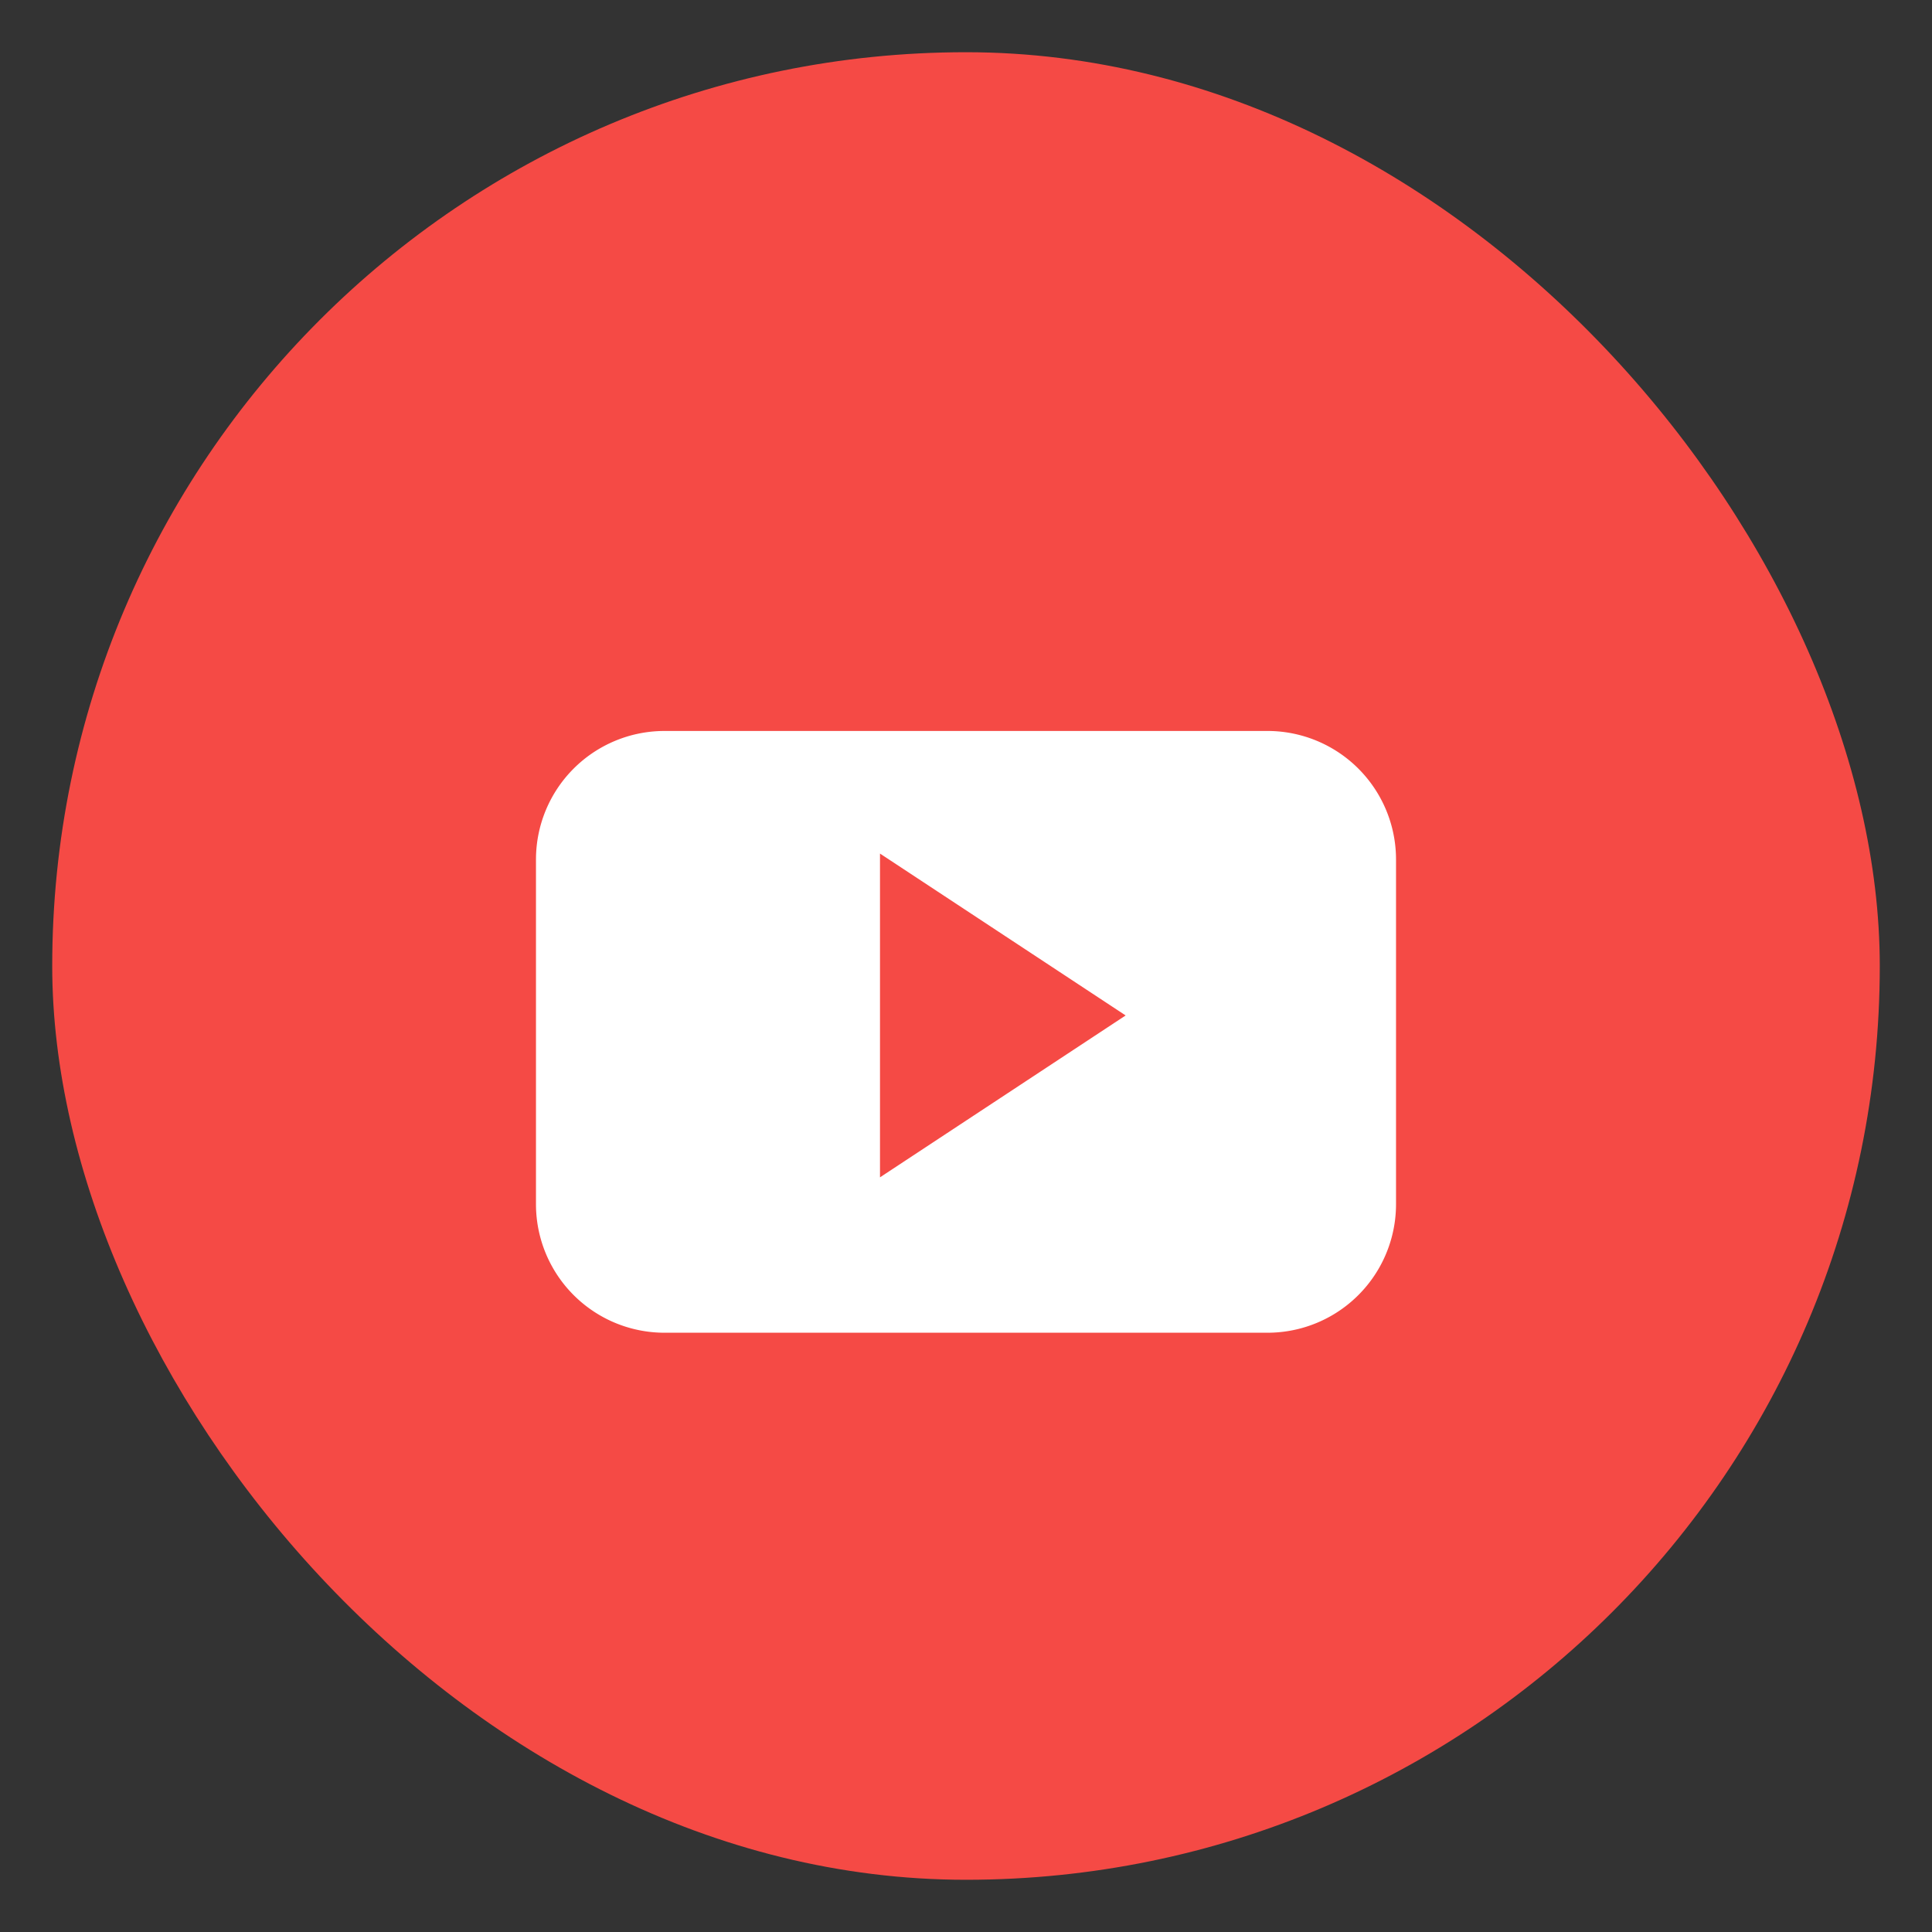
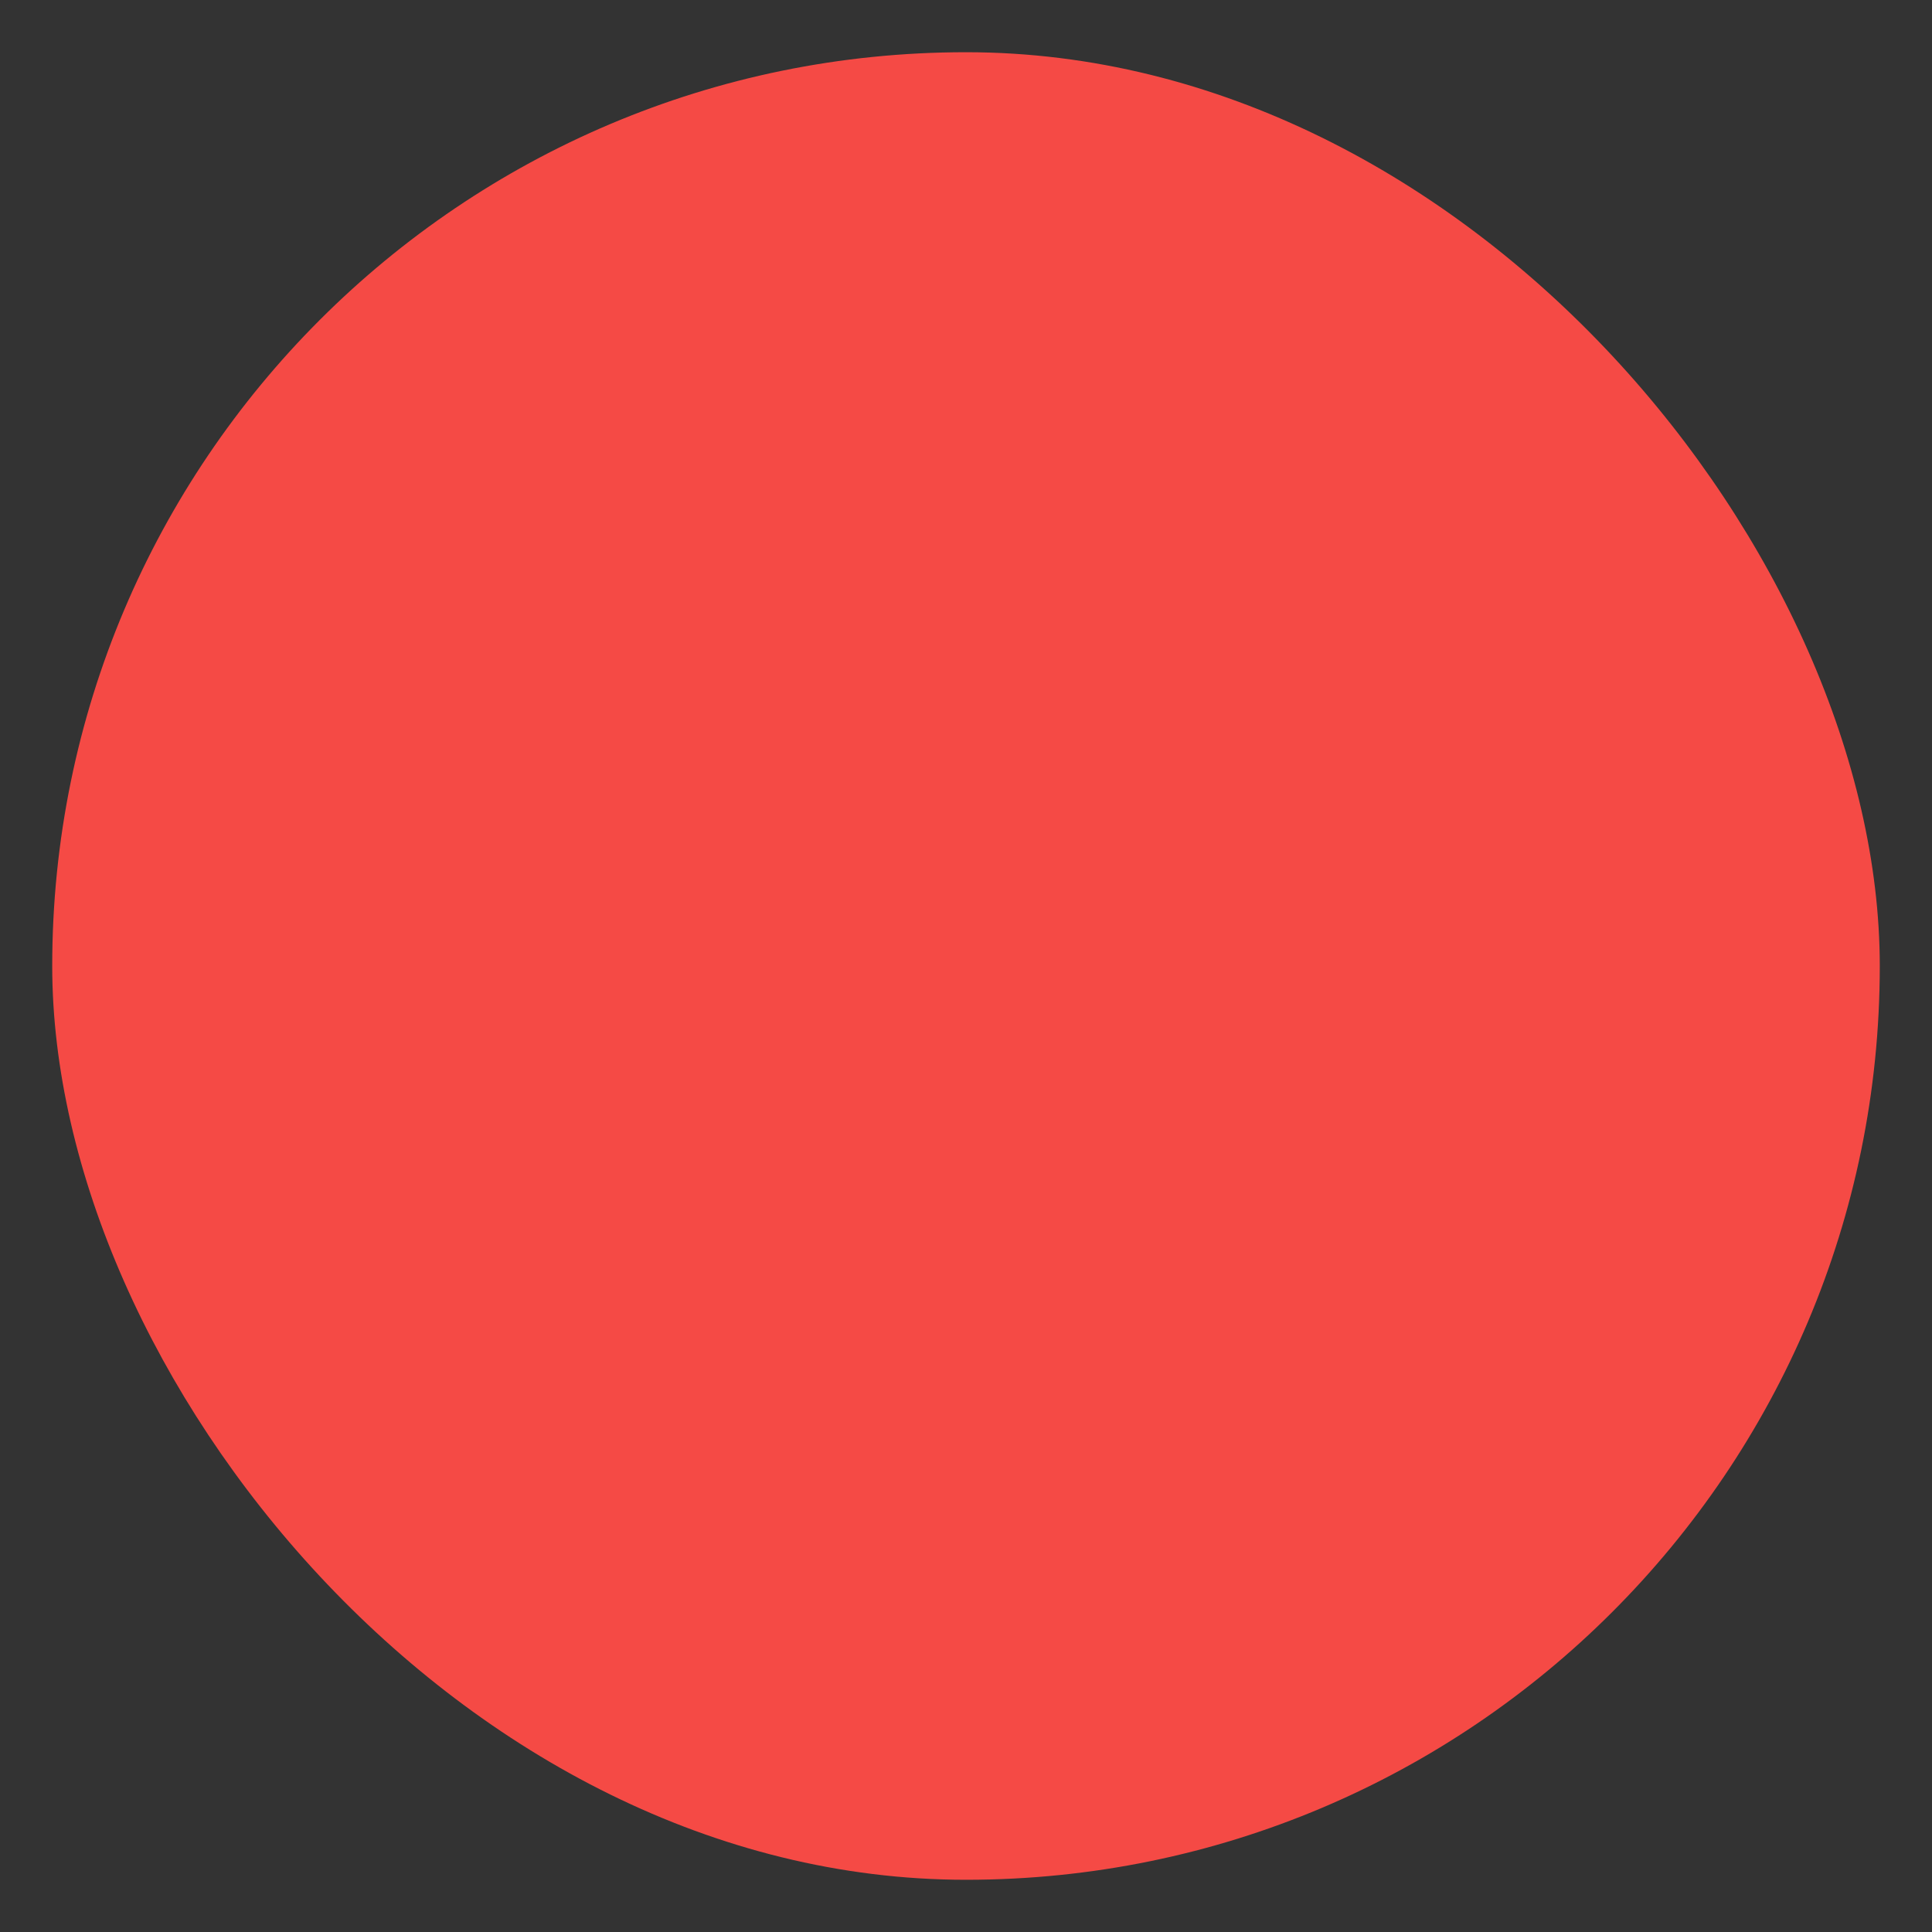
<svg xmlns="http://www.w3.org/2000/svg" width="18.499" height="18.499" viewBox="0 0 18.499 18.499">
  <rect x="0" y="0" width="18.499" height="18.499" fill="#333333" stroke="none" />
  <g id="icon-youtube" transform="translate(0.5 0.5)">
    <rect id="Rectangle_3335" data-name="Rectangle 3335" width="17.499" height="17.499" rx="8.75" transform="translate(0 0)" fill="#f54a45" stroke="rgba(0,0,0,0)" stroke-miterlimit="10" stroke-width="1" />
    <g id="Group_8458" data-name="Group 8458" transform="translate(4.632 6.499)">
-       <path id="Path_17397" data-name="Path 17397" d="M-10.013,244.727a1.231,1.231,0,0,0-1.231-1.231h-5.773a1.231,1.231,0,0,0-1.231,1.231v3.3a1.231,1.231,0,0,0,1.231,1.231h5.773a1.231,1.231,0,0,0,1.231-1.231Zm-4.941,3.043v-3.1l2.352,1.55Zm0,0" transform="translate(18.248 -243.496)" fill="#fff" stroke="rgba(0,0,0,0)" stroke-miterlimit="10" stroke-width="1" fill-rule="evenodd" />
-     </g>
+       </g>
  </g>
</svg>